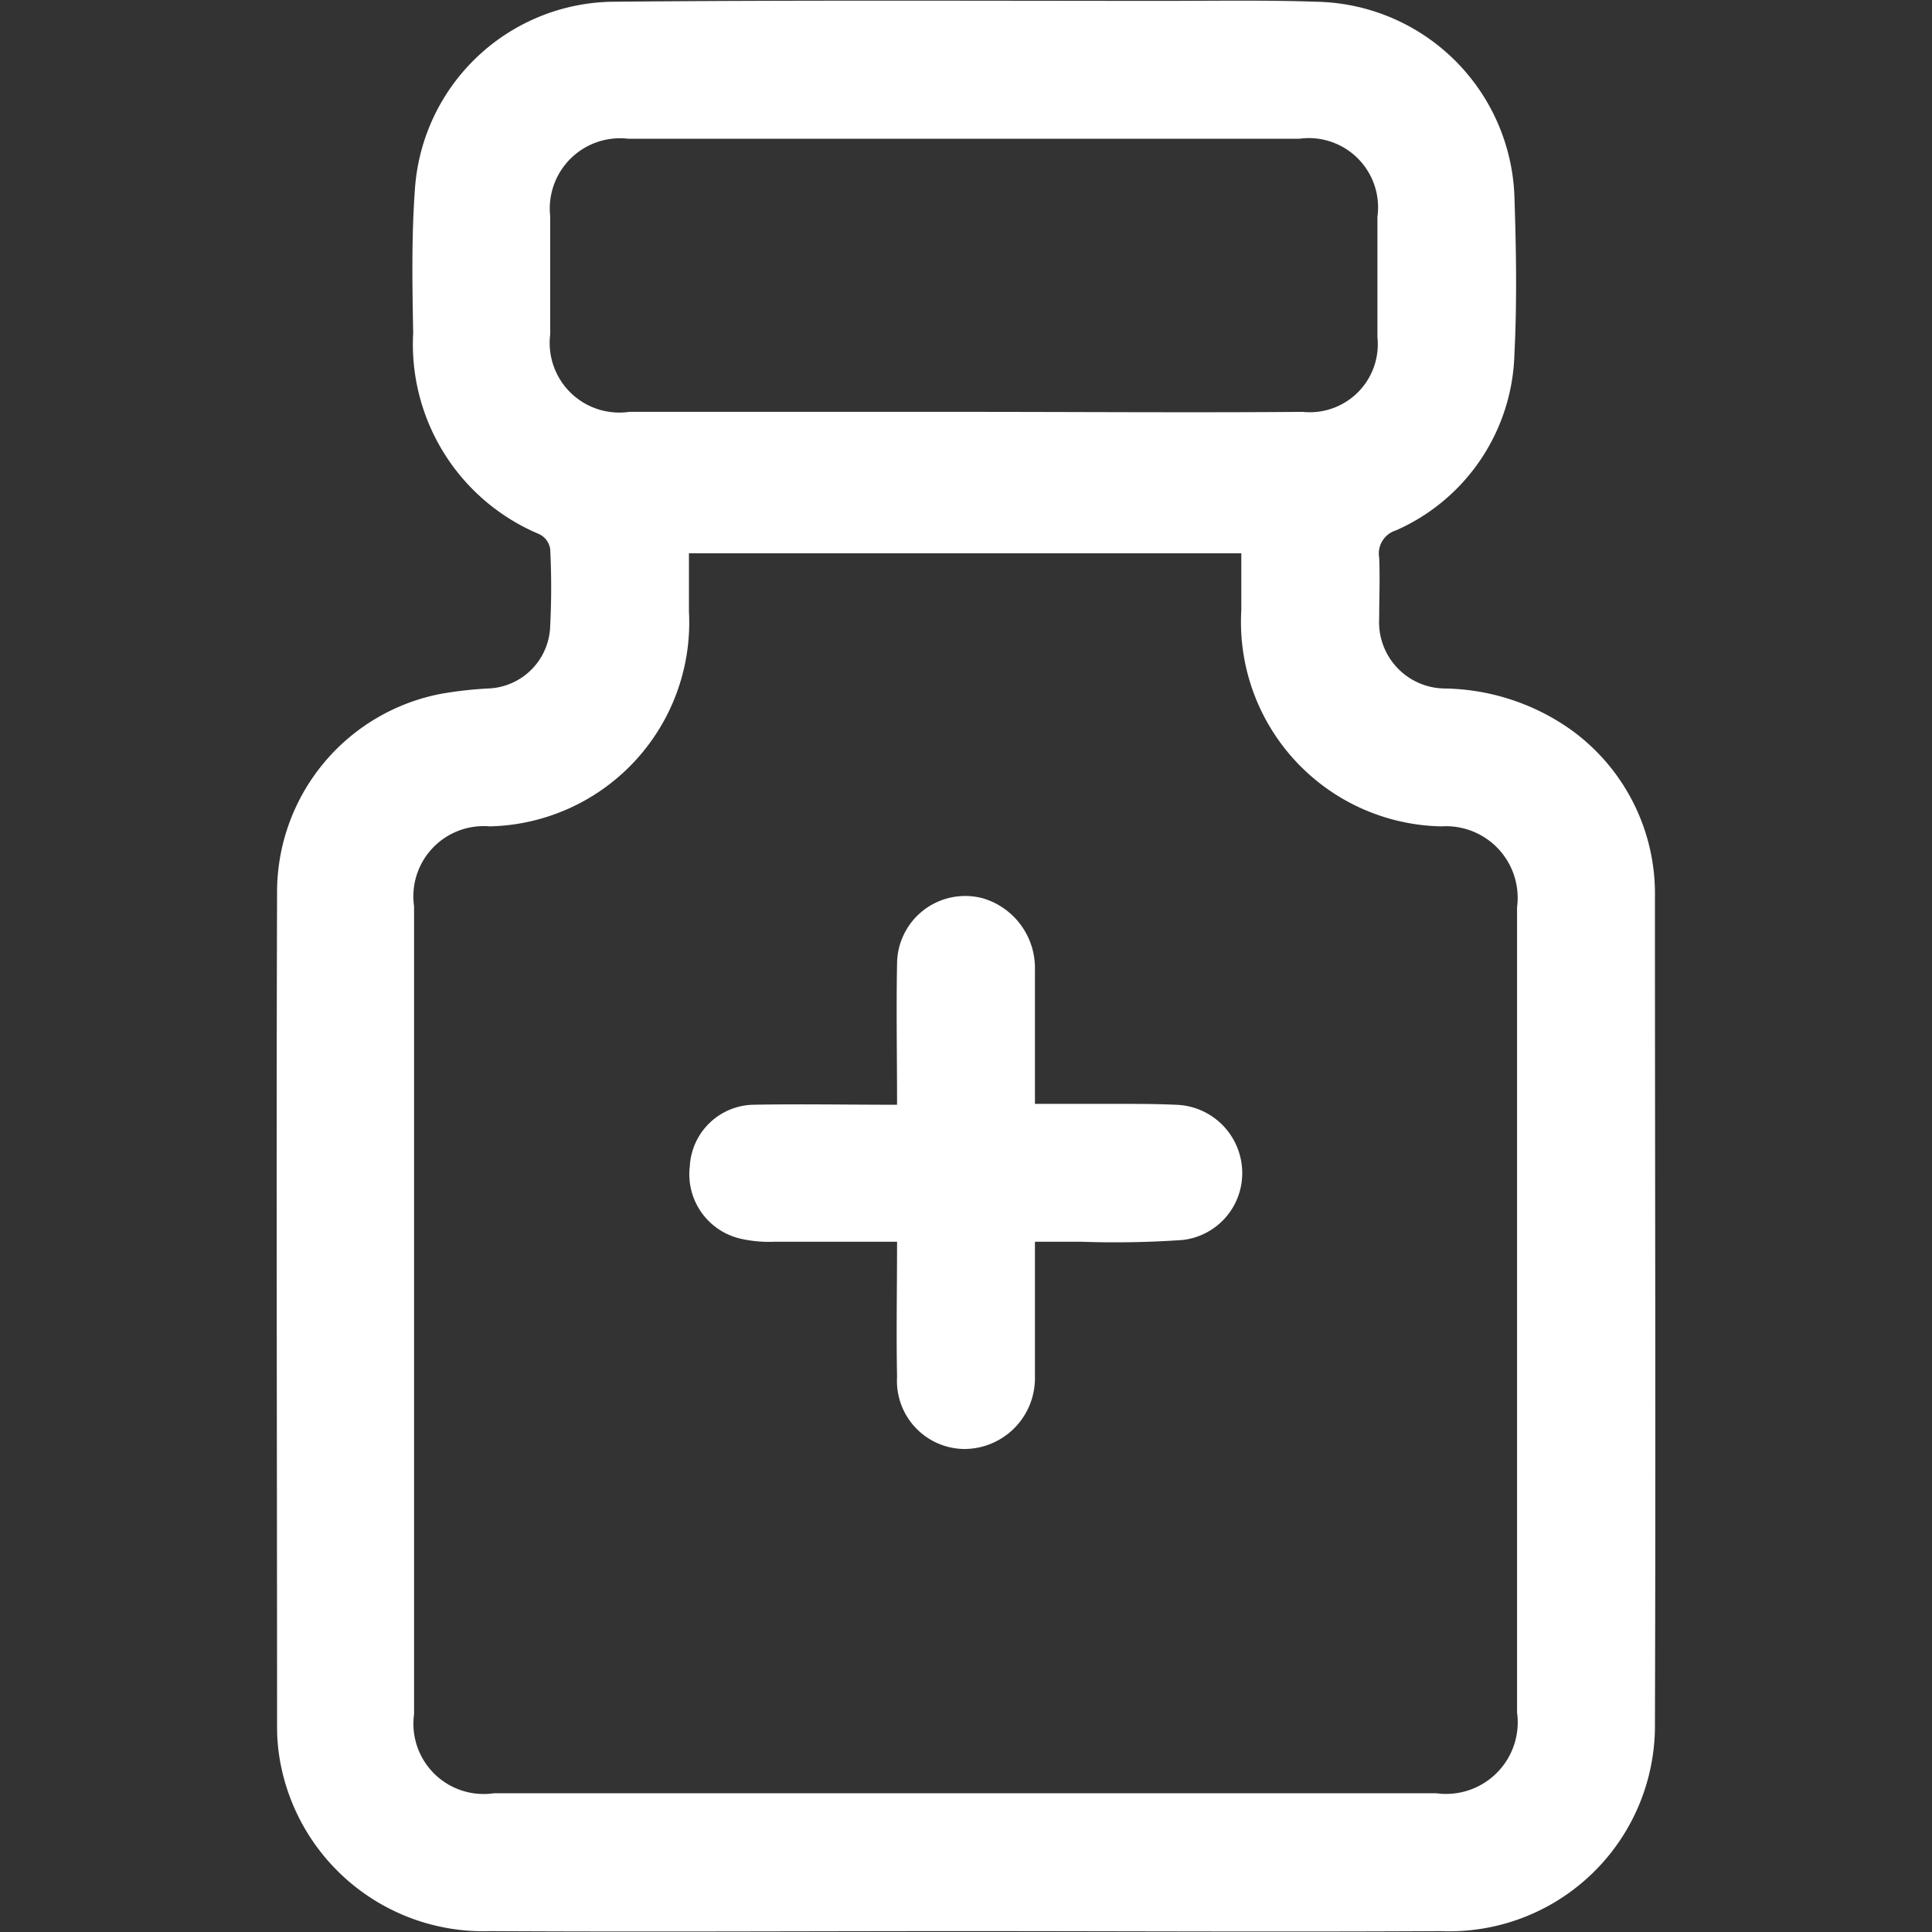
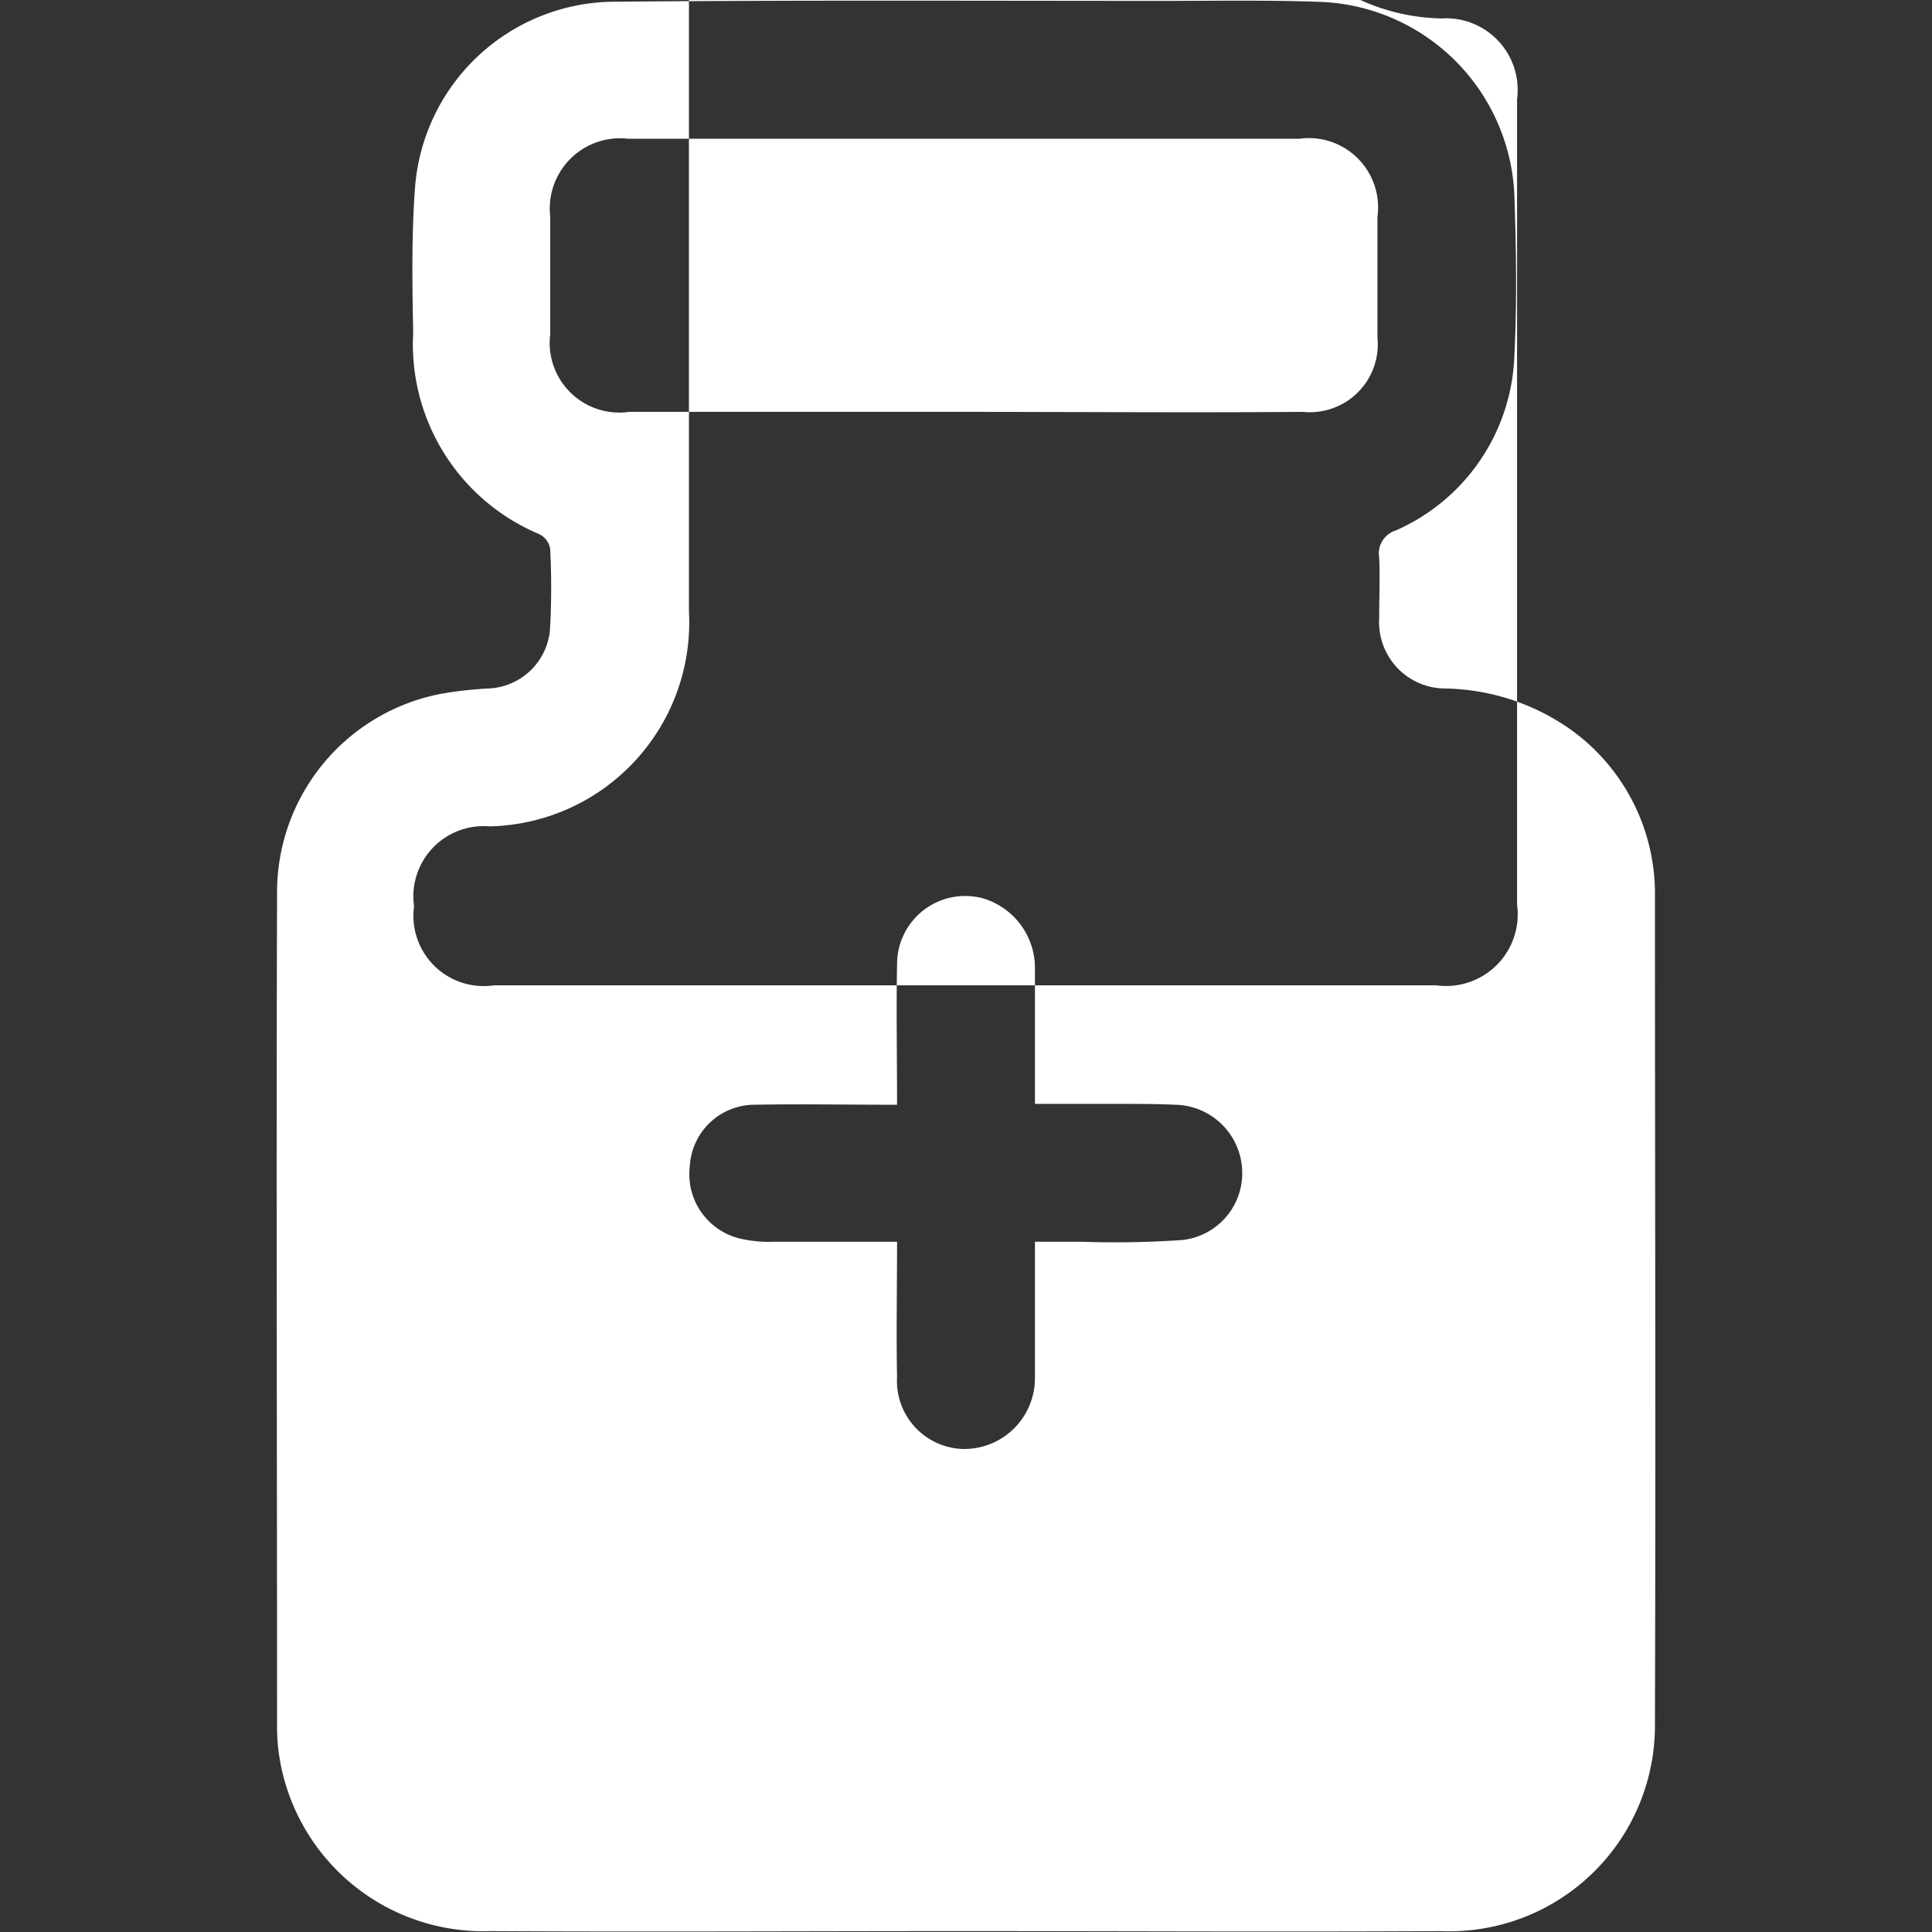
<svg xmlns="http://www.w3.org/2000/svg" width="22" height="22" viewBox="0 0 22 22">
  <rect x="0" y="0" width="22" height="22" fill="#333333" stroke="none" />
  <defs>
    <style>
      .cls-1 {
        fill: #fff;
        fill-rule: evenodd;
      }
    </style>
  </defs>
-   <path id="形状_21" data-name="形状 21" class="cls-1" d="M1146.94,4296.05c-1.79,0-3.58.01-5.37,0a2.352,2.352,0,0,1-2.4-1.96,2.186,2.186,0,0,1-.03-0.36c0-3.17-.01-6.33,0-9.49a2.3,2.3,0,0,1,1.87-2.28,4.52,4.52,0,0,1,.53-0.06,0.733,0.733,0,0,0,.71-0.71,8.61,8.61,0,0,0,0-.88,0.226,0.226,0,0,0-.13-0.17,2.344,2.344,0,0,1-1.43-2.29c-0.01-.54-0.02-1.09.02-1.64a2.29,2.29,0,0,1,2.23-2.13c2.1-.02,4.2-0.01,6.3-0.01,0.58,0,1.16-.01,1.74.01a2.3,2.3,0,0,1,2.25,2.22c0.02,0.6.03,1.2,0,1.79a2.26,2.26,0,0,1-1.35,2.01,0.275,0.275,0,0,0-.19.31c0.01,0.23,0,.46,0,0.69a0.755,0.755,0,0,0,.75.8,2.555,2.555,0,0,1,1.42.46,2.3,2.3,0,0,1,.97,1.92c0,3.13.01,6.27,0,9.4a2.342,2.342,0,0,1-2.44,2.37C1150.57,4296.06,1148.76,4296.05,1146.94,4296.05Zm-3.11-15.69v0.66a2.323,2.323,0,0,1-2.27,2.45,0.8,0.8,0,0,0-.86.91v9.2a0.8,0.8,0,0,0,.91.9h10.73a0.816,0.816,0,0,0,.92-0.92v-9.17a0.815,0.815,0,0,0-.86-0.92,2.327,2.327,0,0,1-2.28-2.46v-0.65h-6.29Zm3.14-1.61c1.28,0,2.56.01,3.85,0a0.774,0.774,0,0,0,.85-0.85v-1.37a0.789,0.789,0,0,0-.89-0.89h-7.64a0.8,0.8,0,0,0-.89.88v1.35a0.793,0.793,0,0,0,.9.88h3.82Zm-0.77,7.89c0-.56-0.01-1.08,0-1.6a0.776,0.776,0,0,1,.98-0.75,0.828,0.828,0,0,1,.59.81v1.53h0.94c0.22,0,.44,0,0.66.01a0.778,0.778,0,0,1,.76.75,0.765,0.765,0,0,1-.68.79,11.033,11.033,0,0,1-1.15.02h-0.53v1.55a0.806,0.806,0,0,1-.81.81,0.775,0.775,0,0,1-.76-0.82c-0.01-.5,0-1.01,0-1.54h-1.4a1.461,1.461,0,0,1-.36-0.03,0.753,0.753,0,0,1-.6-0.83,0.74,0.74,0,0,1,.72-0.7C1145.09,4286.63,1145.62,4286.64,1146.2,4286.64Z" transform="translate(-1135.985 -4274.06)" />
+   <path id="形状_21" data-name="形状 21" class="cls-1" d="M1146.94,4296.05c-1.79,0-3.58.01-5.37,0a2.352,2.352,0,0,1-2.4-1.96,2.186,2.186,0,0,1-.03-0.36c0-3.17-.01-6.33,0-9.49a2.3,2.3,0,0,1,1.87-2.28,4.52,4.52,0,0,1,.53-0.06,0.733,0.733,0,0,0,.71-0.71,8.61,8.61,0,0,0,0-.88,0.226,0.226,0,0,0-.13-0.17,2.344,2.344,0,0,1-1.43-2.29c-0.01-.54-0.02-1.09.02-1.64a2.29,2.29,0,0,1,2.23-2.13c2.1-.02,4.2-0.01,6.3-0.01,0.58,0,1.16-.01,1.74.01a2.3,2.3,0,0,1,2.25,2.22c0.02,0.6.03,1.2,0,1.79a2.26,2.26,0,0,1-1.35,2.01,0.275,0.275,0,0,0-.19.31c0.01,0.23,0,.46,0,0.69a0.755,0.755,0,0,0,.75.8,2.555,2.555,0,0,1,1.42.46,2.3,2.3,0,0,1,.97,1.92c0,3.13.01,6.27,0,9.4a2.342,2.342,0,0,1-2.44,2.37C1150.57,4296.06,1148.76,4296.05,1146.94,4296.05Zm-3.11-15.69v0.66a2.323,2.323,0,0,1-2.27,2.45,0.8,0.8,0,0,0-.86.91a0.8,0.8,0,0,0,.91.9h10.73a0.816,0.816,0,0,0,.92-0.92v-9.17a0.815,0.815,0,0,0-.86-0.92,2.327,2.327,0,0,1-2.28-2.46v-0.65h-6.29Zm3.14-1.61c1.28,0,2.56.01,3.85,0a0.774,0.774,0,0,0,.85-0.85v-1.37a0.789,0.789,0,0,0-.89-0.89h-7.64a0.8,0.8,0,0,0-.89.88v1.35a0.793,0.793,0,0,0,.9.88h3.82Zm-0.77,7.89c0-.56-0.01-1.08,0-1.6a0.776,0.776,0,0,1,.98-0.75,0.828,0.828,0,0,1,.59.81v1.53h0.94c0.22,0,.44,0,0.66.01a0.778,0.778,0,0,1,.76.75,0.765,0.765,0,0,1-.68.79,11.033,11.033,0,0,1-1.15.02h-0.53v1.55a0.806,0.806,0,0,1-.81.81,0.775,0.775,0,0,1-.76-0.82c-0.01-.5,0-1.01,0-1.54h-1.4a1.461,1.461,0,0,1-.36-0.03,0.753,0.753,0,0,1-.6-0.83,0.74,0.74,0,0,1,.72-0.7C1145.09,4286.63,1145.62,4286.64,1146.2,4286.64Z" transform="translate(-1135.985 -4274.06)" />
</svg>